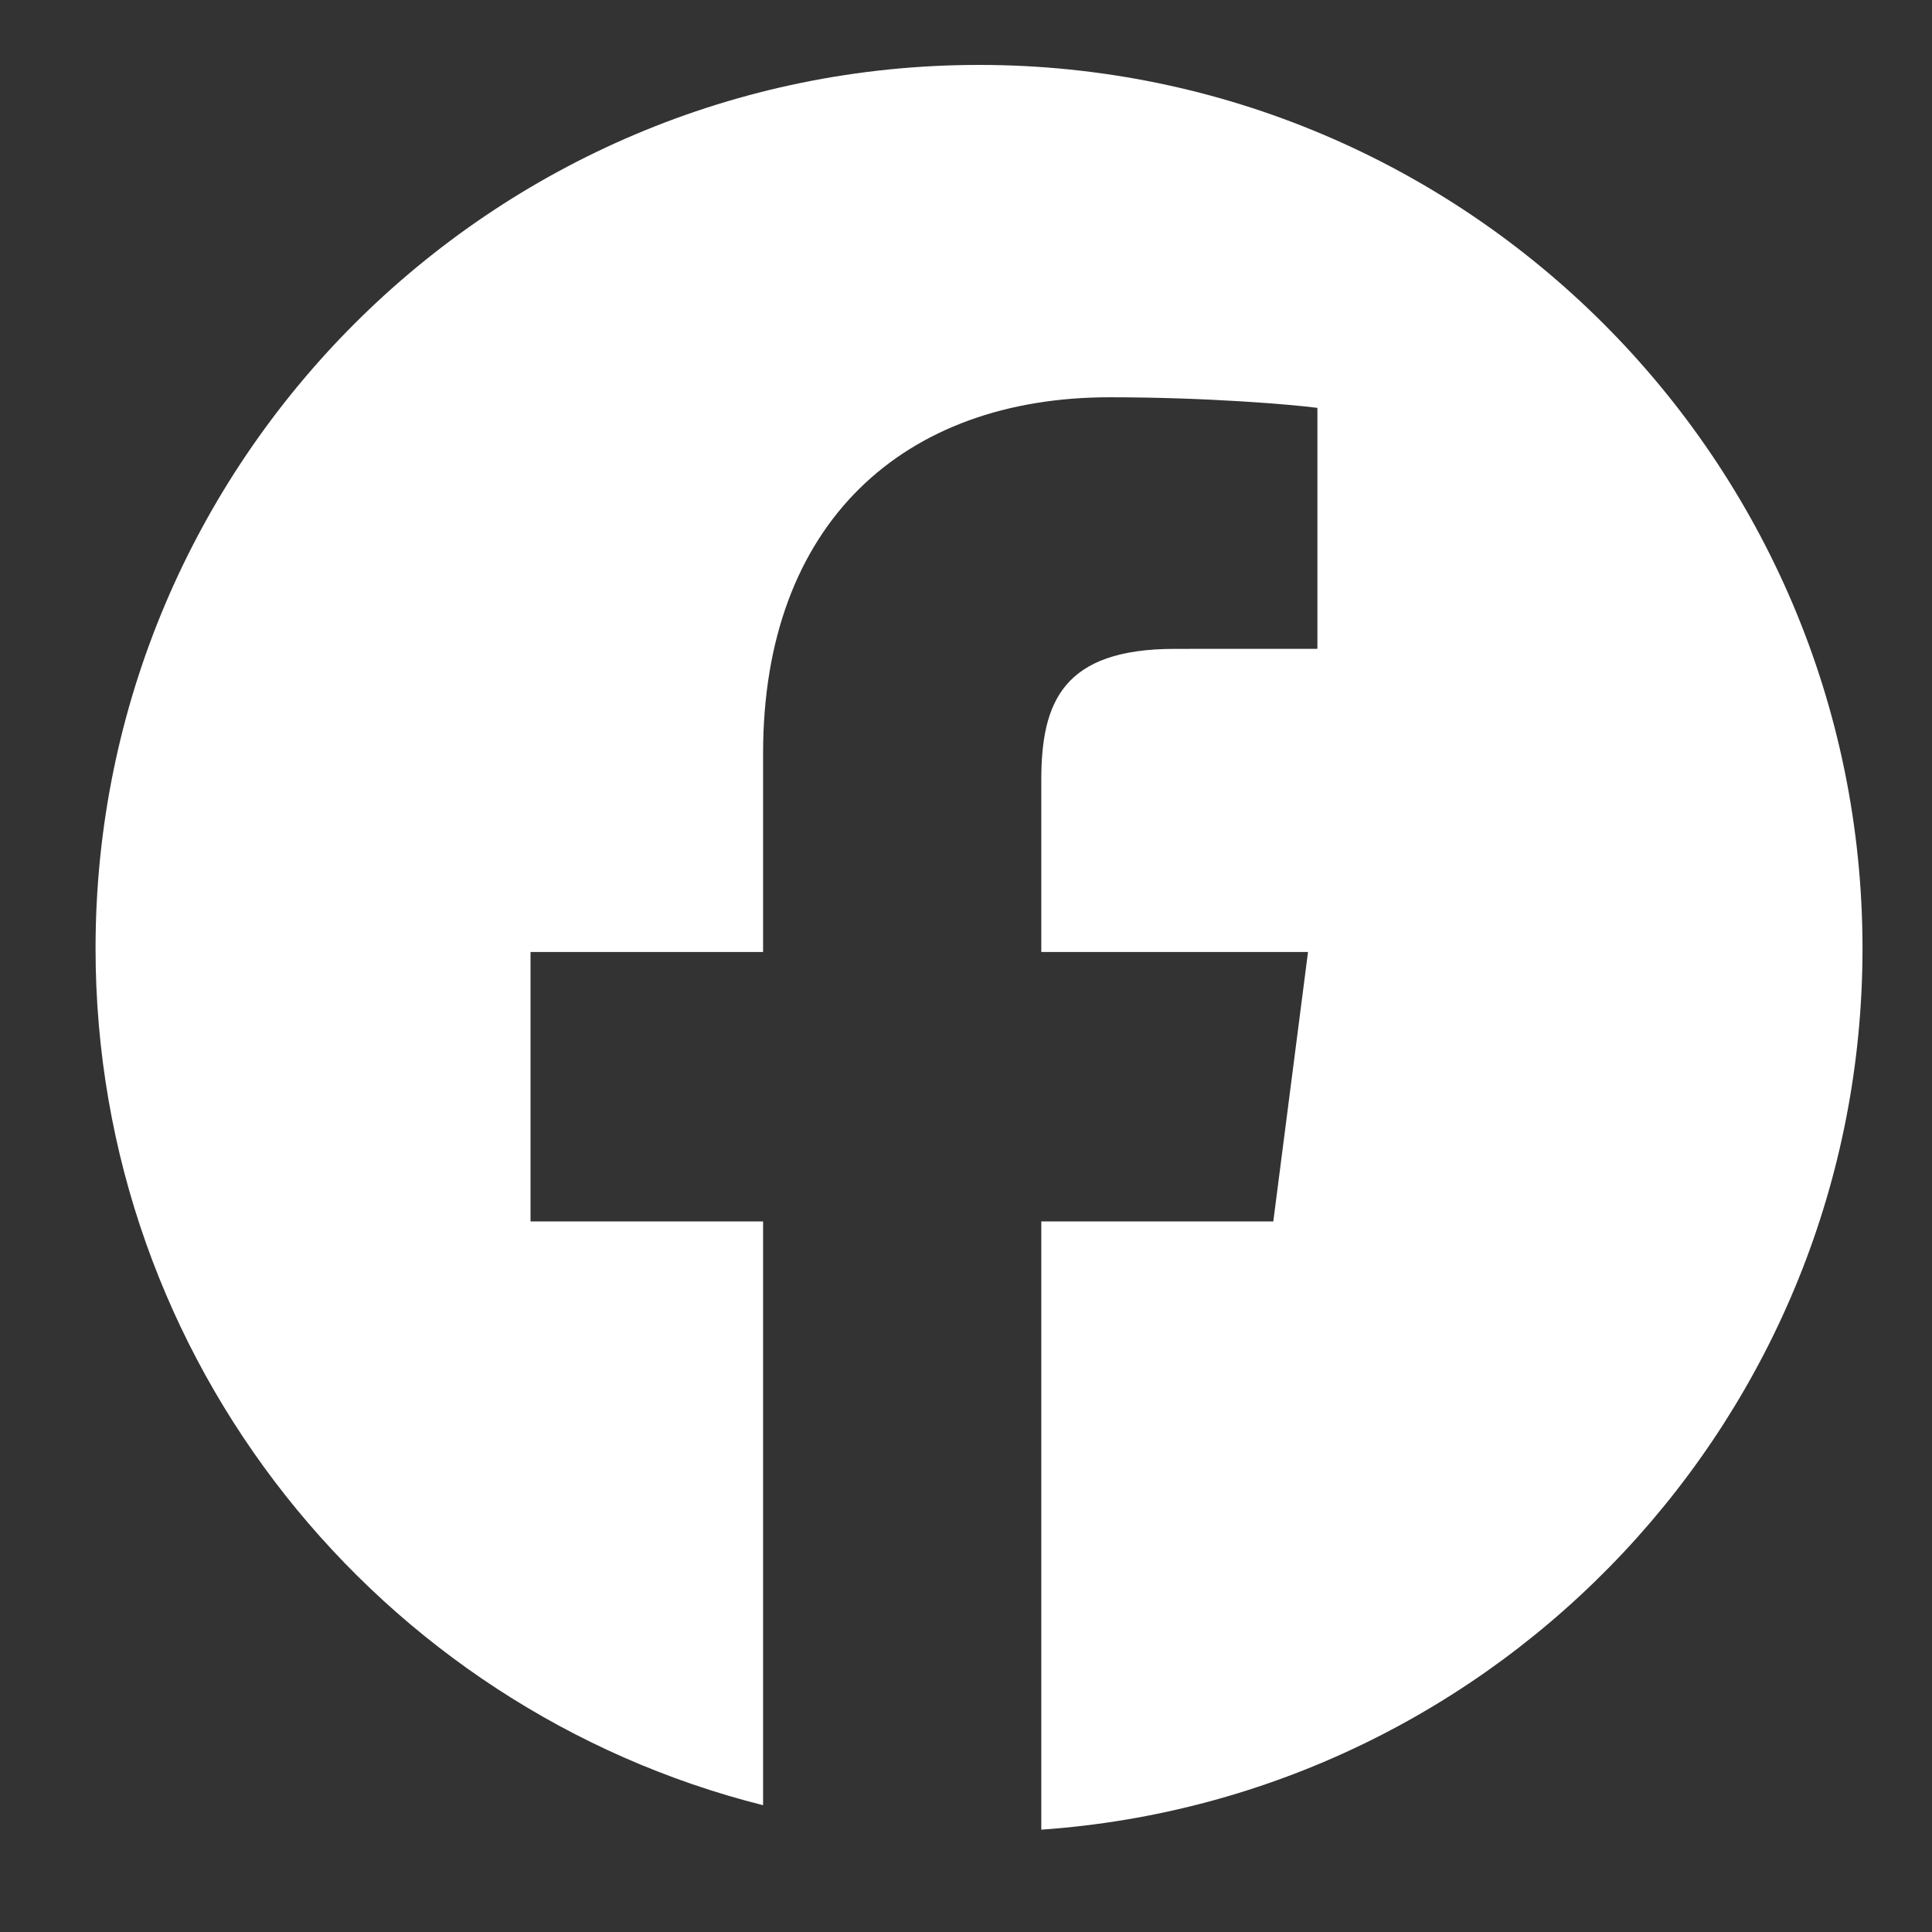
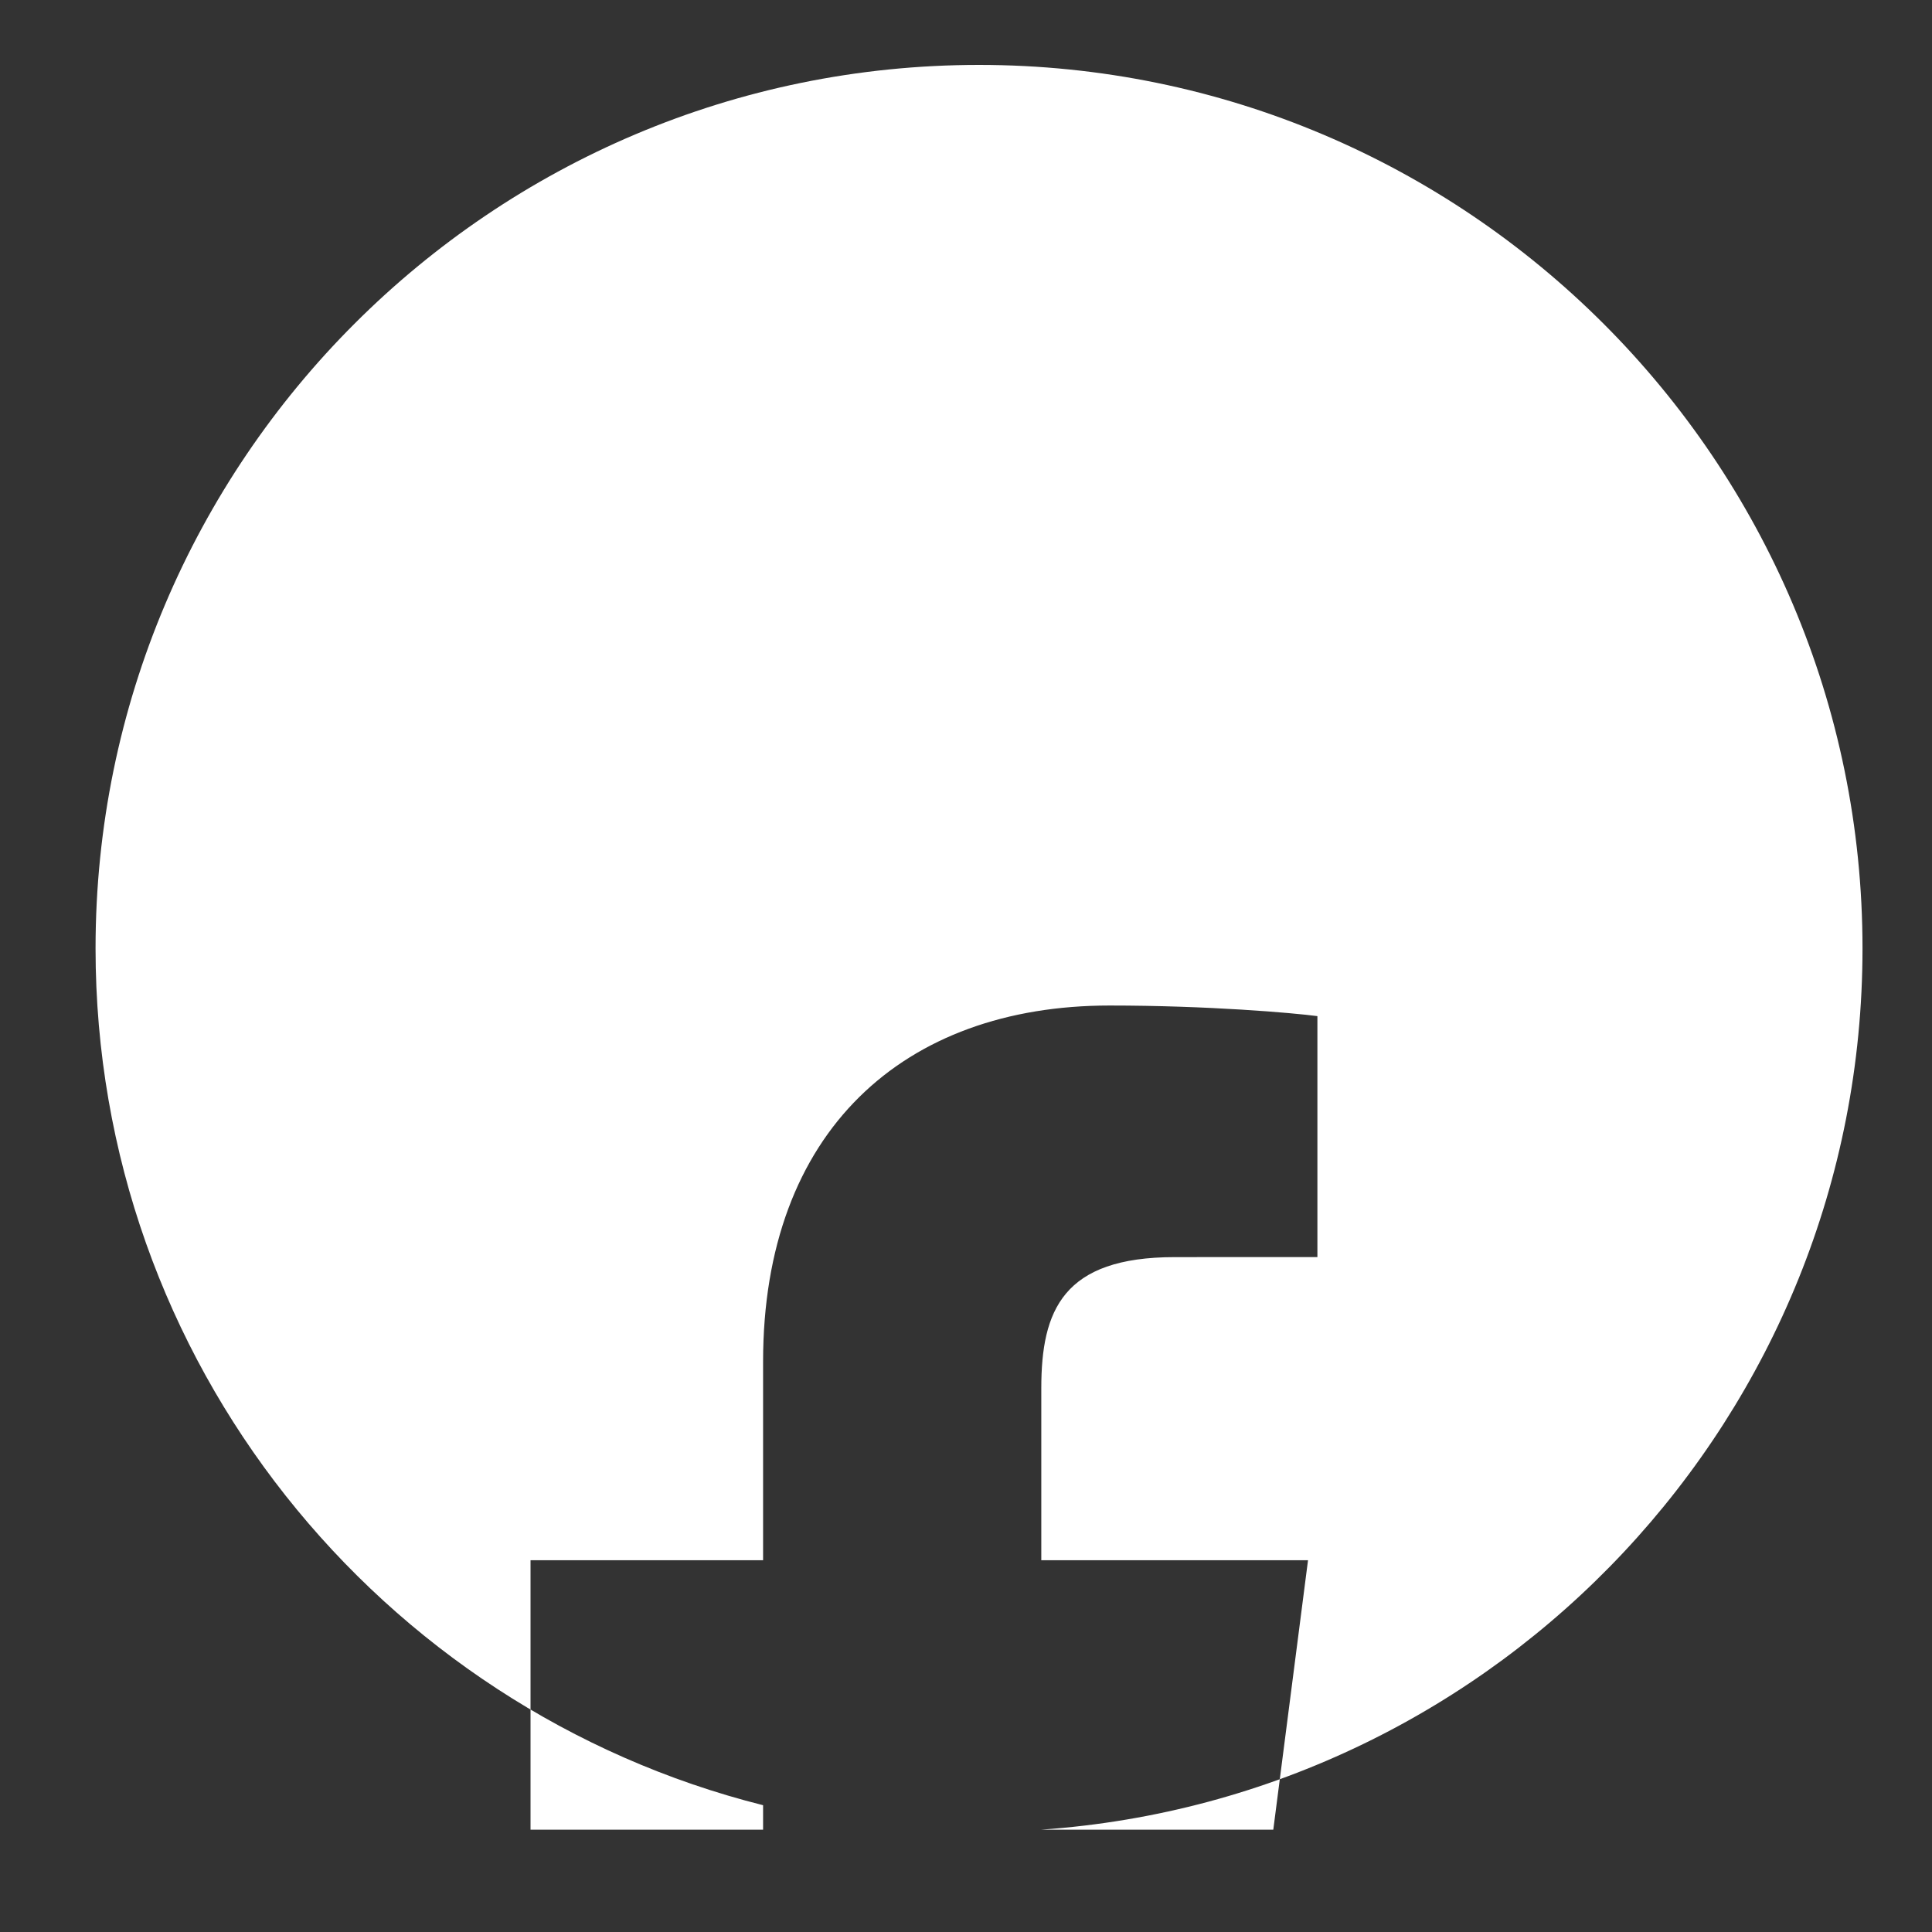
<svg xmlns="http://www.w3.org/2000/svg" width="100%" height="100%" viewBox="0 0 35 35" version="1.1" xml:space="preserve" style="fill-rule:evenodd;clip-rule:evenodd;stroke-linejoin:round;stroke-miterlimit:2;">
  <rect x="0" y="0" width="35" height="35" fill="#333333" stroke="none" />
-   <rect id="Desktop-1920x1080" x="-510.59" y="-19.634" width="1920" height="6930.78" style="fill:none;" />
  <g id="Slider-Nav" />
  <g id="Tier-1-Logo-Color" />
  <g id="Social-Icons">
-     <path d="M13.824,32.703c-6.945,-1.746 -12.093,-8.038 -12.093,-15.522c-0,-8.834 7.171,-16.005 16.005,-16.005c8.833,-0 16.005,7.171 16.005,16.005c-0,8.454 -6.57,15.386 -14.877,15.965l-0,-11.019l4.203,-0l0.629,-4.881l-4.832,0l-0,-3.115c-0,-1.413 0.392,-2.376 2.418,-2.376l2.584,-0.001l0,-4.365c-0.447,-0.059 -1.981,-0.192 -3.765,-0.192c-3.726,0 -6.277,2.274 -6.277,6.451l0,3.598l-4.213,0l-0,4.881l4.213,-0l0,10.576Z" style="fill:#fff;" />
+     <path d="M13.824,32.703c-6.945,-1.746 -12.093,-8.038 -12.093,-15.522c-0,-8.834 7.171,-16.005 16.005,-16.005c8.833,-0 16.005,7.171 16.005,16.005c-0,8.454 -6.57,15.386 -14.877,15.965l4.203,-0l0.629,-4.881l-4.832,0l-0,-3.115c-0,-1.413 0.392,-2.376 2.418,-2.376l2.584,-0.001l0,-4.365c-0.447,-0.059 -1.981,-0.192 -3.765,-0.192c-3.726,0 -6.277,2.274 -6.277,6.451l0,3.598l-4.213,0l-0,4.881l4.213,-0l0,10.576Z" style="fill:#fff;" />
  </g>
  <g id="Tier-1-Logo-Color1" />
  <g id="Social-Icons1" />
  <g id="Social-Icons2" />
  <g id="Isolation-Mode" />
  <g id="Isolation-Mode1" />
  <g id="Layer-1" />
  <g id="Tier-1-Logo-White" />
</svg>